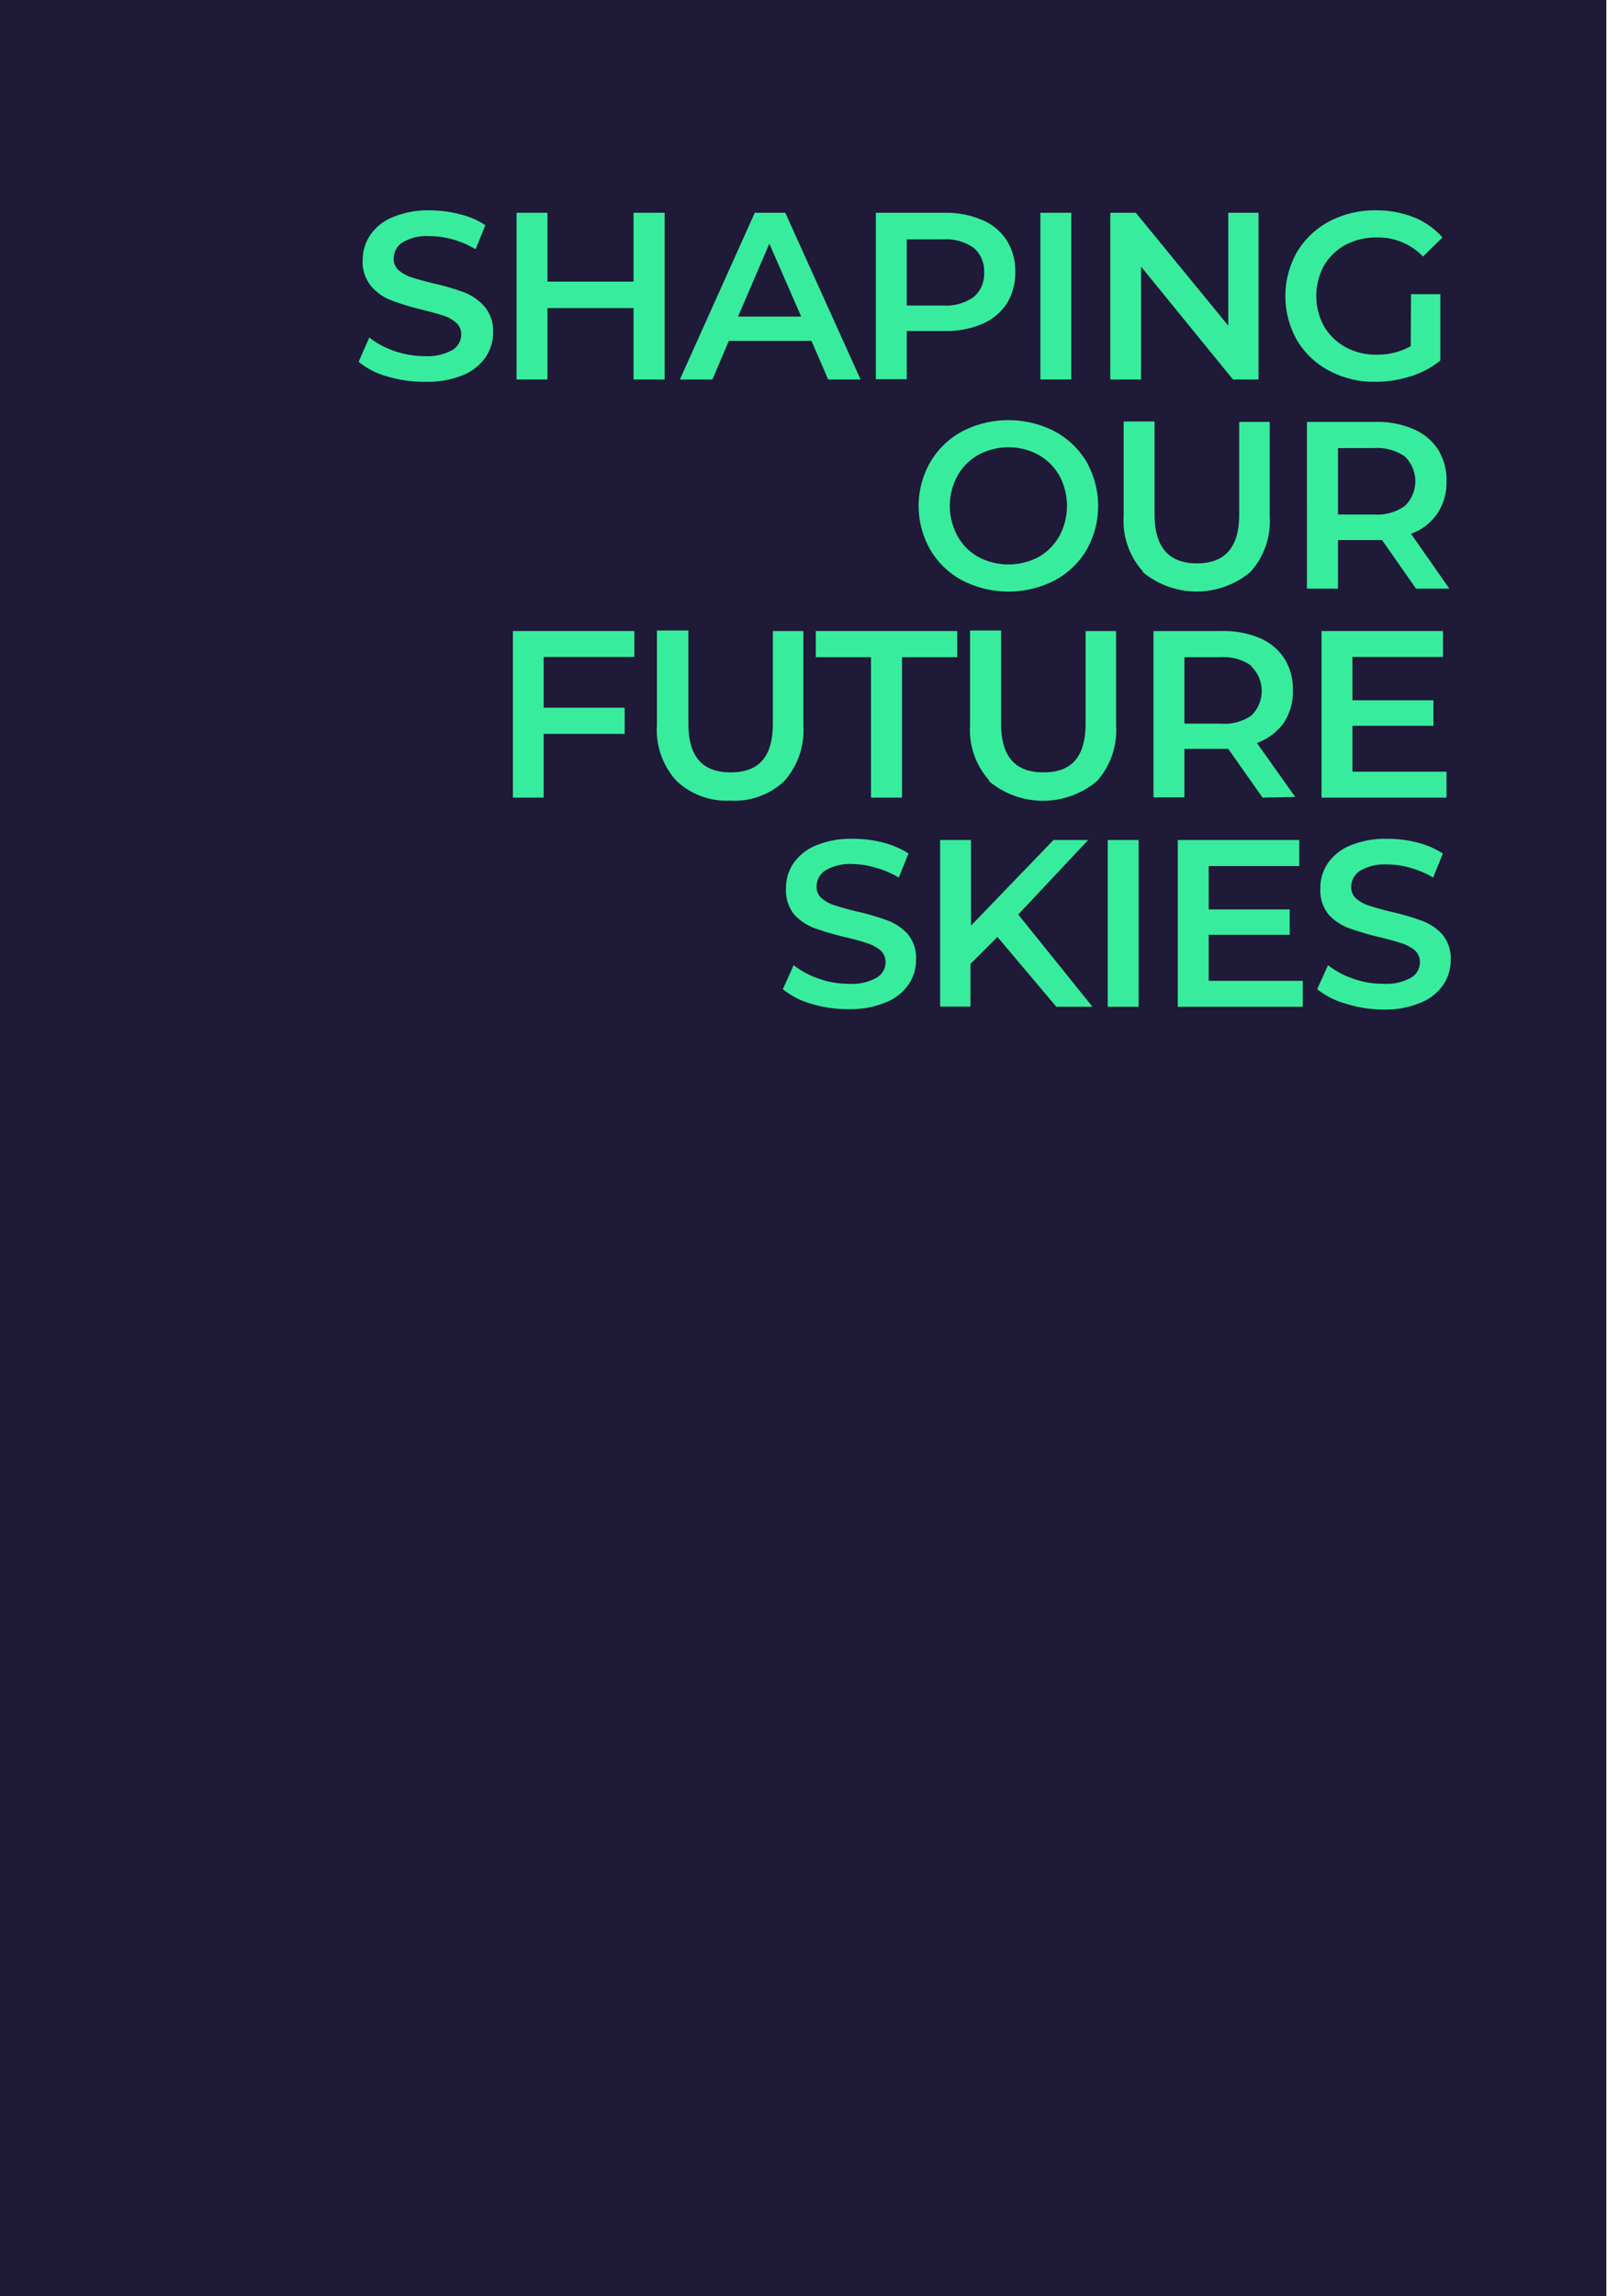
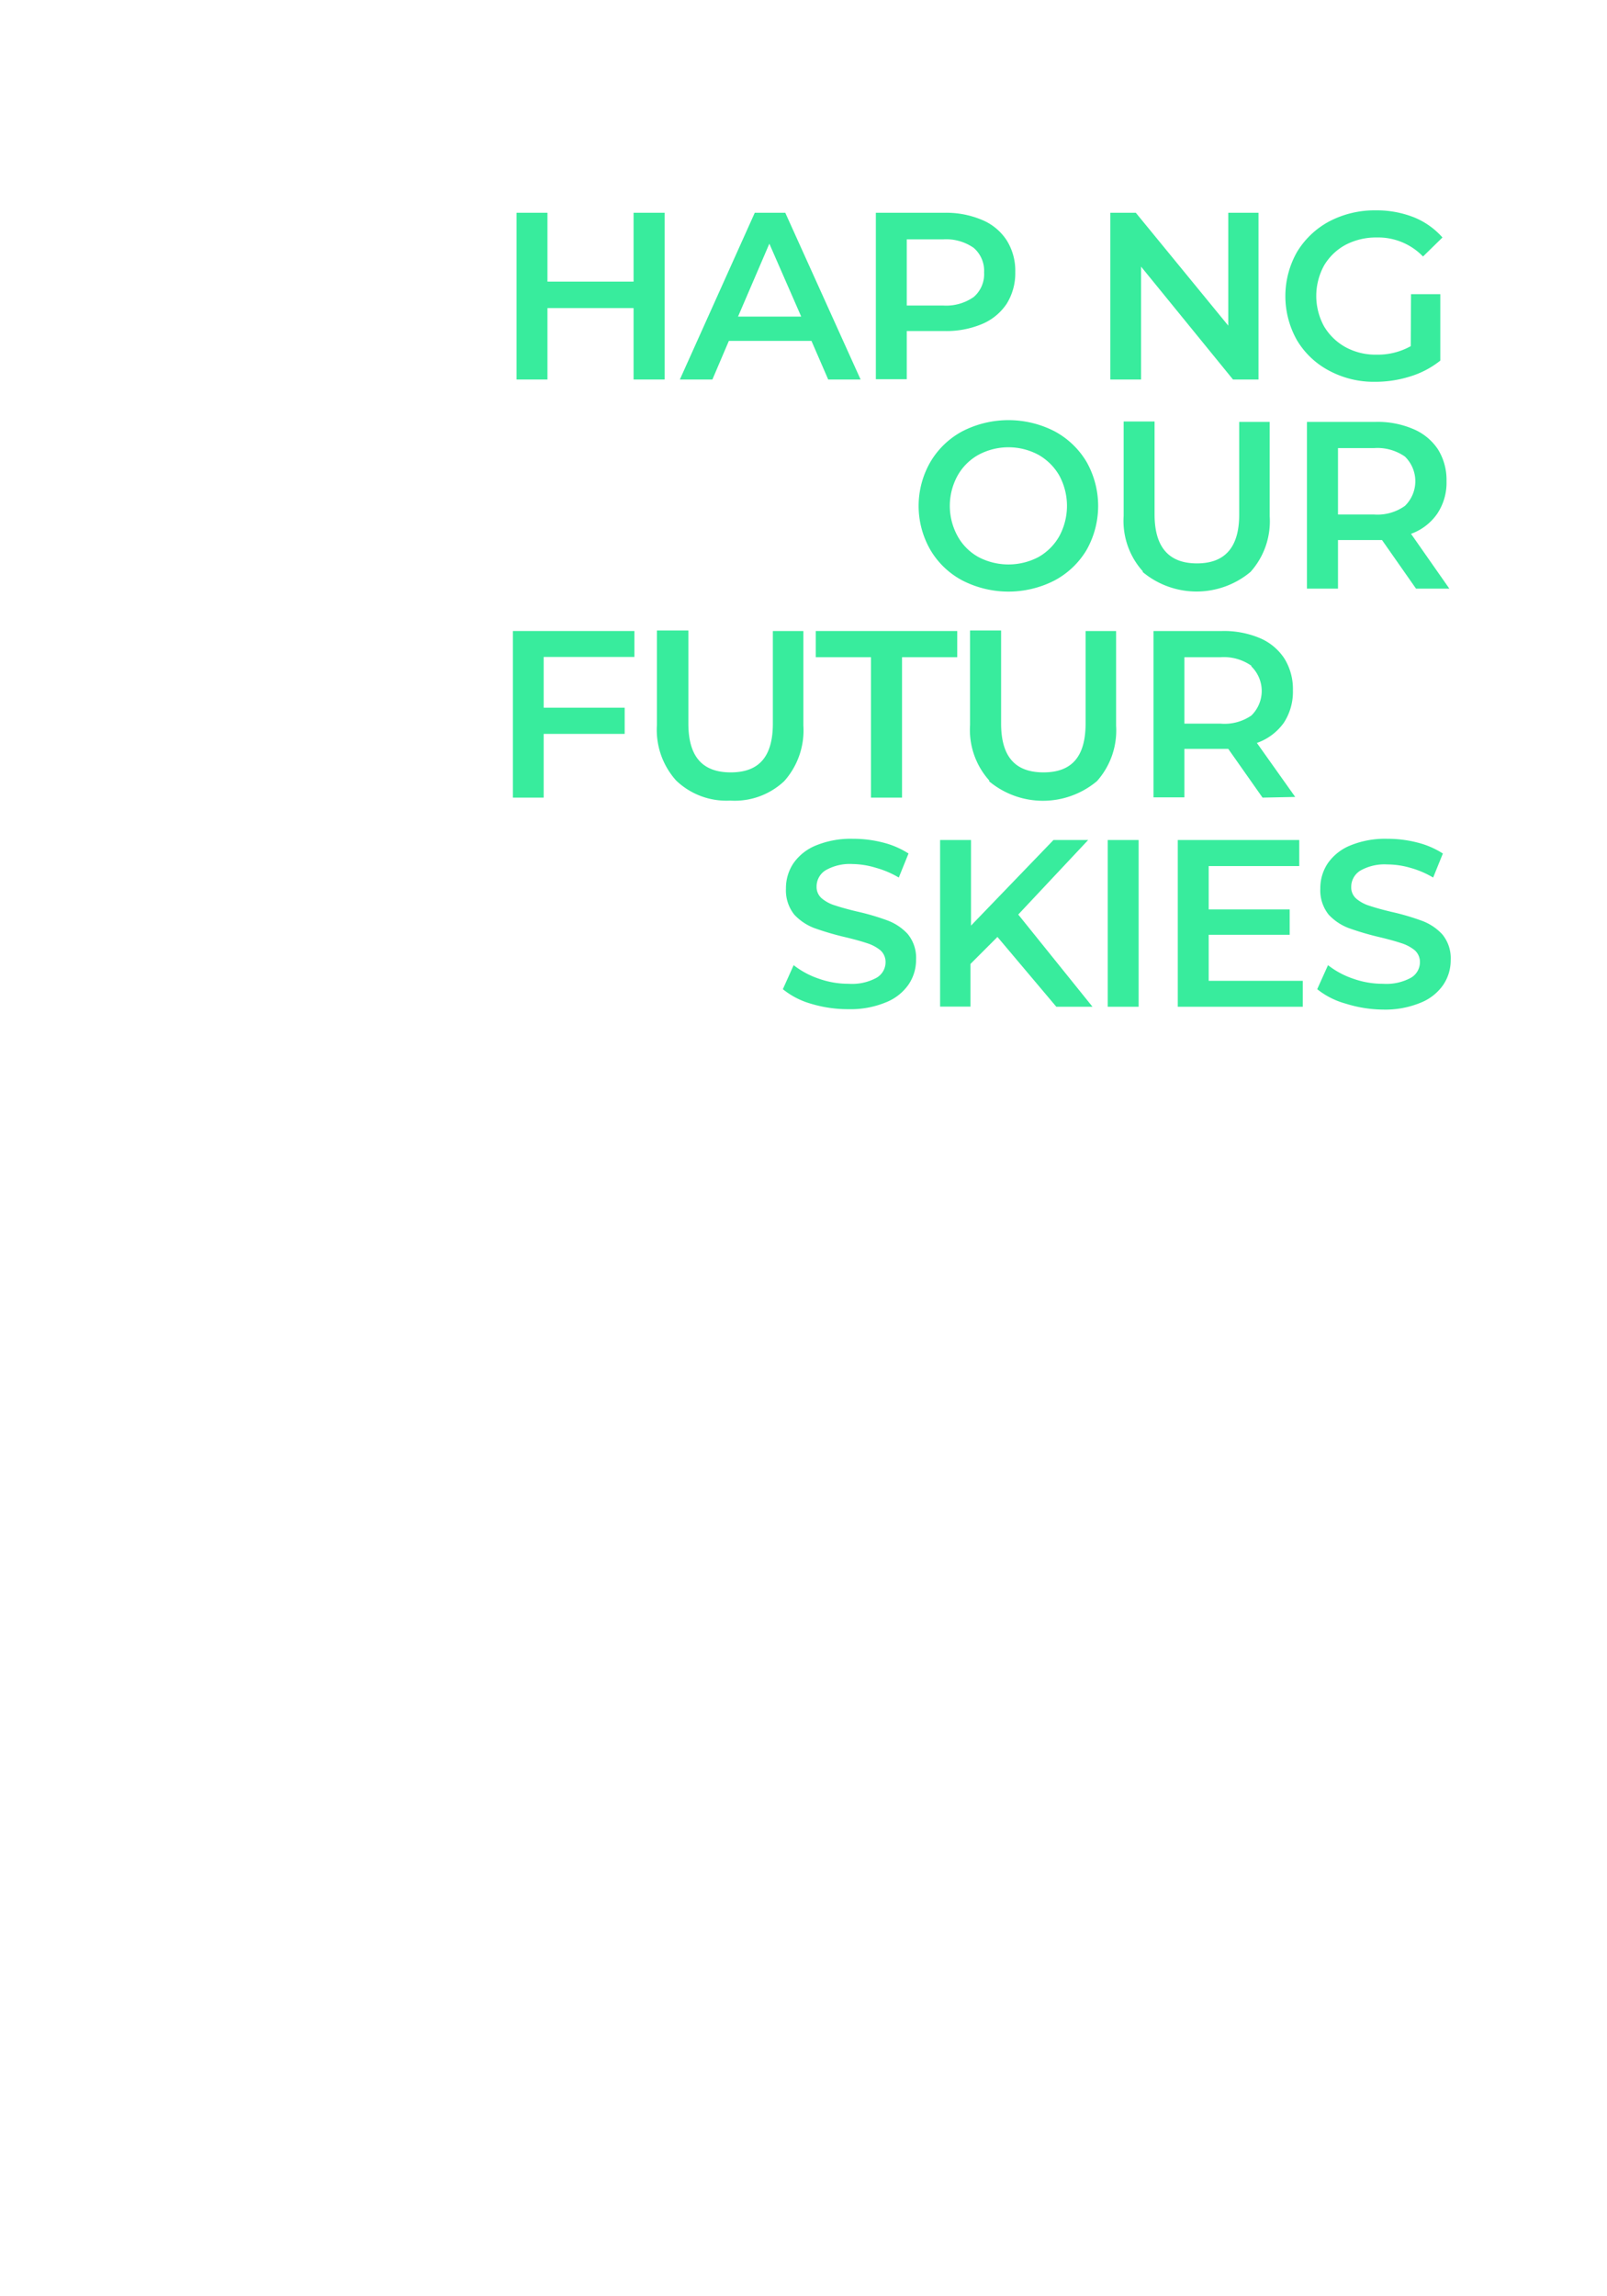
<svg xmlns="http://www.w3.org/2000/svg" id="Layer_1" data-name="Layer 1" viewBox="0 0 119.06 170.08">
  <defs>
    <style>
      .cls-1 {
        fill: #1e1a37;
      }

      .cls-2 {
        fill: #38ec9d;
      }
    </style>
  </defs>
  <g>
-     <rect class="cls-1" width="119.01" height="170.08" />
    <g>
-       <path class="cls-2" d="M28.68,27.88a5.72,5.72,0,0,1-2.11-1.08L27.36,25a6.29,6.29,0,0,0,1.86,1,6.91,6.91,0,0,0,2.22.38,3.83,3.83,0,0,0,2.05-.44,1.33,1.33,0,0,0,.68-1.17,1.1,1.1,0,0,0-.38-.87,2.62,2.62,0,0,0-1-.54c-.39-.13-.92-.27-1.59-.44A18.35,18.35,0,0,1,29,22.25a3.72,3.72,0,0,1-1.5-1.05,2.8,2.8,0,0,1-.63-1.93,3.31,3.31,0,0,1,.56-1.86,3.74,3.74,0,0,1,1.68-1.33,6.74,6.74,0,0,1,2.74-.5,8.78,8.78,0,0,1,2.22.29,5.81,5.81,0,0,1,1.89.81l-.72,1.78a7.46,7.46,0,0,0-1.7-.73,6.52,6.52,0,0,0-1.71-.24,3.53,3.53,0,0,0-2,.46,1.4,1.4,0,0,0-.66,1.21,1.11,1.11,0,0,0,.38.87,2.76,2.76,0,0,0,1,.53c.39.13.92.27,1.59.44a16.4,16.4,0,0,1,2.26.66,3.85,3.85,0,0,1,1.5,1.05,2.77,2.77,0,0,1,.63,1.91,3.2,3.2,0,0,1-.56,1.85,3.8,3.8,0,0,1-1.68,1.32,6.83,6.83,0,0,1-2.75.49A9.4,9.4,0,0,1,28.68,27.88Z" />
      <path class="cls-2" d="M49.24,15.76V28.11h-2.3V22.82H40.56v5.29H38.27V15.76h2.29v5.1h6.38v-5.1Z" />
      <path class="cls-2" d="M60.12,25.25H54l-1.22,2.86H50.37l5.55-12.35h2.26l5.58,12.35h-2.4Zm-.76-1.8L57,18.05l-2.32,5.4Z" />
      <path class="cls-2" d="M72.76,16.29a4,4,0,0,1,1.83,1.52,4.24,4.24,0,0,1,.63,2.34,4.29,4.29,0,0,1-.63,2.34A4.09,4.09,0,0,1,72.76,24a6.84,6.84,0,0,1-2.79.52H67.18v3.57H64.89V15.76H70A6.84,6.84,0,0,1,72.76,16.29ZM72.14,22a2.23,2.23,0,0,0,.77-1.82,2.24,2.24,0,0,0-.77-1.82,3.56,3.56,0,0,0-2.28-.63H67.18v4.9h2.68A3.56,3.56,0,0,0,72.14,22Z" />
-       <path class="cls-2" d="M77.08,15.76h2.29V28.11H77.08Z" />
+       <path class="cls-2" d="M77.08,15.76h2.29H77.08Z" />
      <path class="cls-2" d="M93.24,15.76V28.11H91.35l-6.81-8.36v8.36H82.26V15.76h1.89L91,24.12V15.76Z" />
      <path class="cls-2" d="M104.54,21.79h2.17v4.92a6.72,6.72,0,0,1-2.22,1.17,8.57,8.57,0,0,1-2.61.4,7,7,0,0,1-3.4-.82,6.05,6.05,0,0,1-2.39-2.26,6.63,6.63,0,0,1,0-6.53,6.21,6.21,0,0,1,2.39-2.27,7.25,7.25,0,0,1,3.44-.82,7.53,7.53,0,0,1,2.82.51,5.64,5.64,0,0,1,2.13,1.5L105.43,19A4.62,4.62,0,0,0,102,17.59a4.88,4.88,0,0,0-2.32.55,4.13,4.13,0,0,0-1.59,1.54,4.69,4.69,0,0,0,0,4.48,4.23,4.23,0,0,0,1.59,1.55,4.64,4.64,0,0,0,2.3.56,5,5,0,0,0,2.54-.63Z" />
      <path class="cls-2" d="M71.31,43a6,6,0,0,1-2.38-2.27,6.52,6.52,0,0,1,0-6.51,6.07,6.07,0,0,1,2.38-2.28,7.48,7.48,0,0,1,6.81,0,6.12,6.12,0,0,1,2.38,2.27,6.63,6.63,0,0,1,0,6.53A6.09,6.09,0,0,1,78.12,43a7.48,7.48,0,0,1-6.81,0Zm5.63-1.74a4.08,4.08,0,0,0,1.55-1.56,4.72,4.72,0,0,0,0-4.46,4.12,4.12,0,0,0-1.55-1.55,4.7,4.7,0,0,0-4.45,0,4,4,0,0,0-1.55,1.55,4.65,4.65,0,0,0,0,4.46,3.94,3.94,0,0,0,1.55,1.56,4.78,4.78,0,0,0,4.45,0Z" />
      <path class="cls-2" d="M84.68,42.33a5.58,5.58,0,0,1-1.43-4.11v-7h2.29v6.88q0,3.63,3.14,3.63t3.13-3.63V31.25h2.26v7a5.62,5.62,0,0,1-1.42,4.11,6.23,6.23,0,0,1-8,0Z" />
      <path class="cls-2" d="M104.91,43.6,102.39,40l-.47,0H99.13v3.6h-2.3V31.25h5.09a6.68,6.68,0,0,1,2.79.53,4.1,4.1,0,0,1,1.83,1.51,4.28,4.28,0,0,1,.63,2.35,4.13,4.13,0,0,1-.68,2.4,4,4,0,0,1-1.95,1.5l2.84,4.06Zm-.82-9.78a3.56,3.56,0,0,0-2.28-.63H99.13v4.92h2.68a3.5,3.5,0,0,0,2.28-.64,2.55,2.55,0,0,0,0-3.65Z" />
      <path class="cls-2" d="M40.28,48.66v3.76h6v1.94h-6v4.72H38V46.74h9v1.92Z" />
      <path class="cls-2" d="M50.1,57.82a5.61,5.61,0,0,1-1.43-4.12v-7H51v6.88c0,2.42,1,3.63,3.14,3.63s3.12-1.21,3.12-3.63V46.74h2.26v7a5.64,5.64,0,0,1-1.42,4.12,5.35,5.35,0,0,1-4,1.44A5.38,5.38,0,0,1,50.1,57.82Z" />
      <path class="cls-2" d="M64.53,48.68H60.44V46.74H70.92v1.94H66.83v10.4h-2.3Z" />
      <path class="cls-2" d="M73.3,57.82a5.61,5.61,0,0,1-1.43-4.12v-7h2.3v6.88c0,2.42,1,3.63,3.14,3.63s3.12-1.21,3.12-3.63V46.74h2.26v7a5.64,5.64,0,0,1-1.42,4.12,6.23,6.23,0,0,1-8,0Z" />
      <path class="cls-2" d="M93.54,59.08,91,55.47l-.47,0H87.75v3.59H85.46V46.74h5.08a6.84,6.84,0,0,1,2.79.52,4.07,4.07,0,0,1,1.83,1.52,4.28,4.28,0,0,1,.63,2.35,4.2,4.2,0,0,1-.67,2.4,4.12,4.12,0,0,1-2,1.5l2.84,4Zm-.83-9.77a3.56,3.56,0,0,0-2.28-.63H87.75V53.6h2.68A3.5,3.5,0,0,0,92.71,53a2.54,2.54,0,0,0,0-3.64Z" />
-       <path class="cls-2" d="M107.17,57.16v1.92H97.91V46.74h9v1.92H100.2v3.21h6v1.89h-6v3.4Z" />
      <path class="cls-2" d="M60.06,74.34A5.87,5.87,0,0,1,58,73.27l.8-1.78a6.27,6.27,0,0,0,1.86,1,6.55,6.55,0,0,0,2.21.38,3.8,3.8,0,0,0,2.06-.44,1.33,1.33,0,0,0,.68-1.16,1.16,1.16,0,0,0-.38-.88,3,3,0,0,0-1-.53c-.39-.13-.92-.28-1.59-.44a21.17,21.17,0,0,1-2.29-.67,3.93,3.93,0,0,1-1.5-1,2.88,2.88,0,0,1-.62-1.94,3.3,3.3,0,0,1,.55-1.86,3.74,3.74,0,0,1,1.68-1.33,6.78,6.78,0,0,1,2.74-.49,8.79,8.79,0,0,1,2.23.28,6.32,6.32,0,0,1,1.88.81l-.72,1.78a6.94,6.94,0,0,0-1.69-.72A6.17,6.17,0,0,0,63.17,64a3.6,3.6,0,0,0-2,.46,1.41,1.41,0,0,0-.67,1.22,1.1,1.1,0,0,0,.38.86,2.78,2.78,0,0,0,1,.53c.39.13.92.28,1.59.44a17.93,17.93,0,0,1,2.26.66,3.89,3.89,0,0,1,1.51,1,2.77,2.77,0,0,1,.63,1.91,3.25,3.25,0,0,1-.56,1.85,3.71,3.71,0,0,1-1.69,1.32,6.83,6.83,0,0,1-2.75.5A9.46,9.46,0,0,1,60.06,74.34Z" />
      <path class="cls-2" d="M73.9,69.4l-2,2v3.16H69.65V62.22h2.29v6.34l6.11-6.34h2.57l-5.18,5.52,5.5,6.83H78.26Z" />
      <path class="cls-2" d="M82.07,62.22h2.29V74.57H82.07Z" />
      <path class="cls-2" d="M96.52,72.65v1.92H87.26V62.22h9v1.93H89.55v3.21h6v1.88h-6v3.41Z" />
      <path class="cls-2" d="M99.7,74.34a5.87,5.87,0,0,1-2.11-1.07l.8-1.78a6.27,6.27,0,0,0,1.86,1,6.55,6.55,0,0,0,2.21.38,3.8,3.8,0,0,0,2.06-.44,1.33,1.33,0,0,0,.68-1.16,1.16,1.16,0,0,0-.38-.88,3,3,0,0,0-1-.53c-.39-.13-.92-.28-1.59-.44a21.17,21.17,0,0,1-2.29-.67,3.93,3.93,0,0,1-1.5-1,2.88,2.88,0,0,1-.62-1.94,3.3,3.3,0,0,1,.55-1.86,3.74,3.74,0,0,1,1.68-1.33,6.78,6.78,0,0,1,2.74-.49,8.79,8.79,0,0,1,2.23.28,6.32,6.32,0,0,1,1.88.81l-.72,1.78a6.94,6.94,0,0,0-1.69-.72,6.15,6.15,0,0,0-1.71-.25,3.61,3.61,0,0,0-2,.46,1.41,1.41,0,0,0-.67,1.22,1.1,1.1,0,0,0,.38.86,2.78,2.78,0,0,0,1,.53c.39.13.92.28,1.59.44a17.93,17.93,0,0,1,2.26.66,3.89,3.89,0,0,1,1.51,1,2.77,2.77,0,0,1,.63,1.91,3.25,3.25,0,0,1-.56,1.85,3.71,3.71,0,0,1-1.69,1.32,6.83,6.83,0,0,1-2.75.5A9.46,9.46,0,0,1,99.7,74.34Z" />
    </g>
  </g>
</svg>